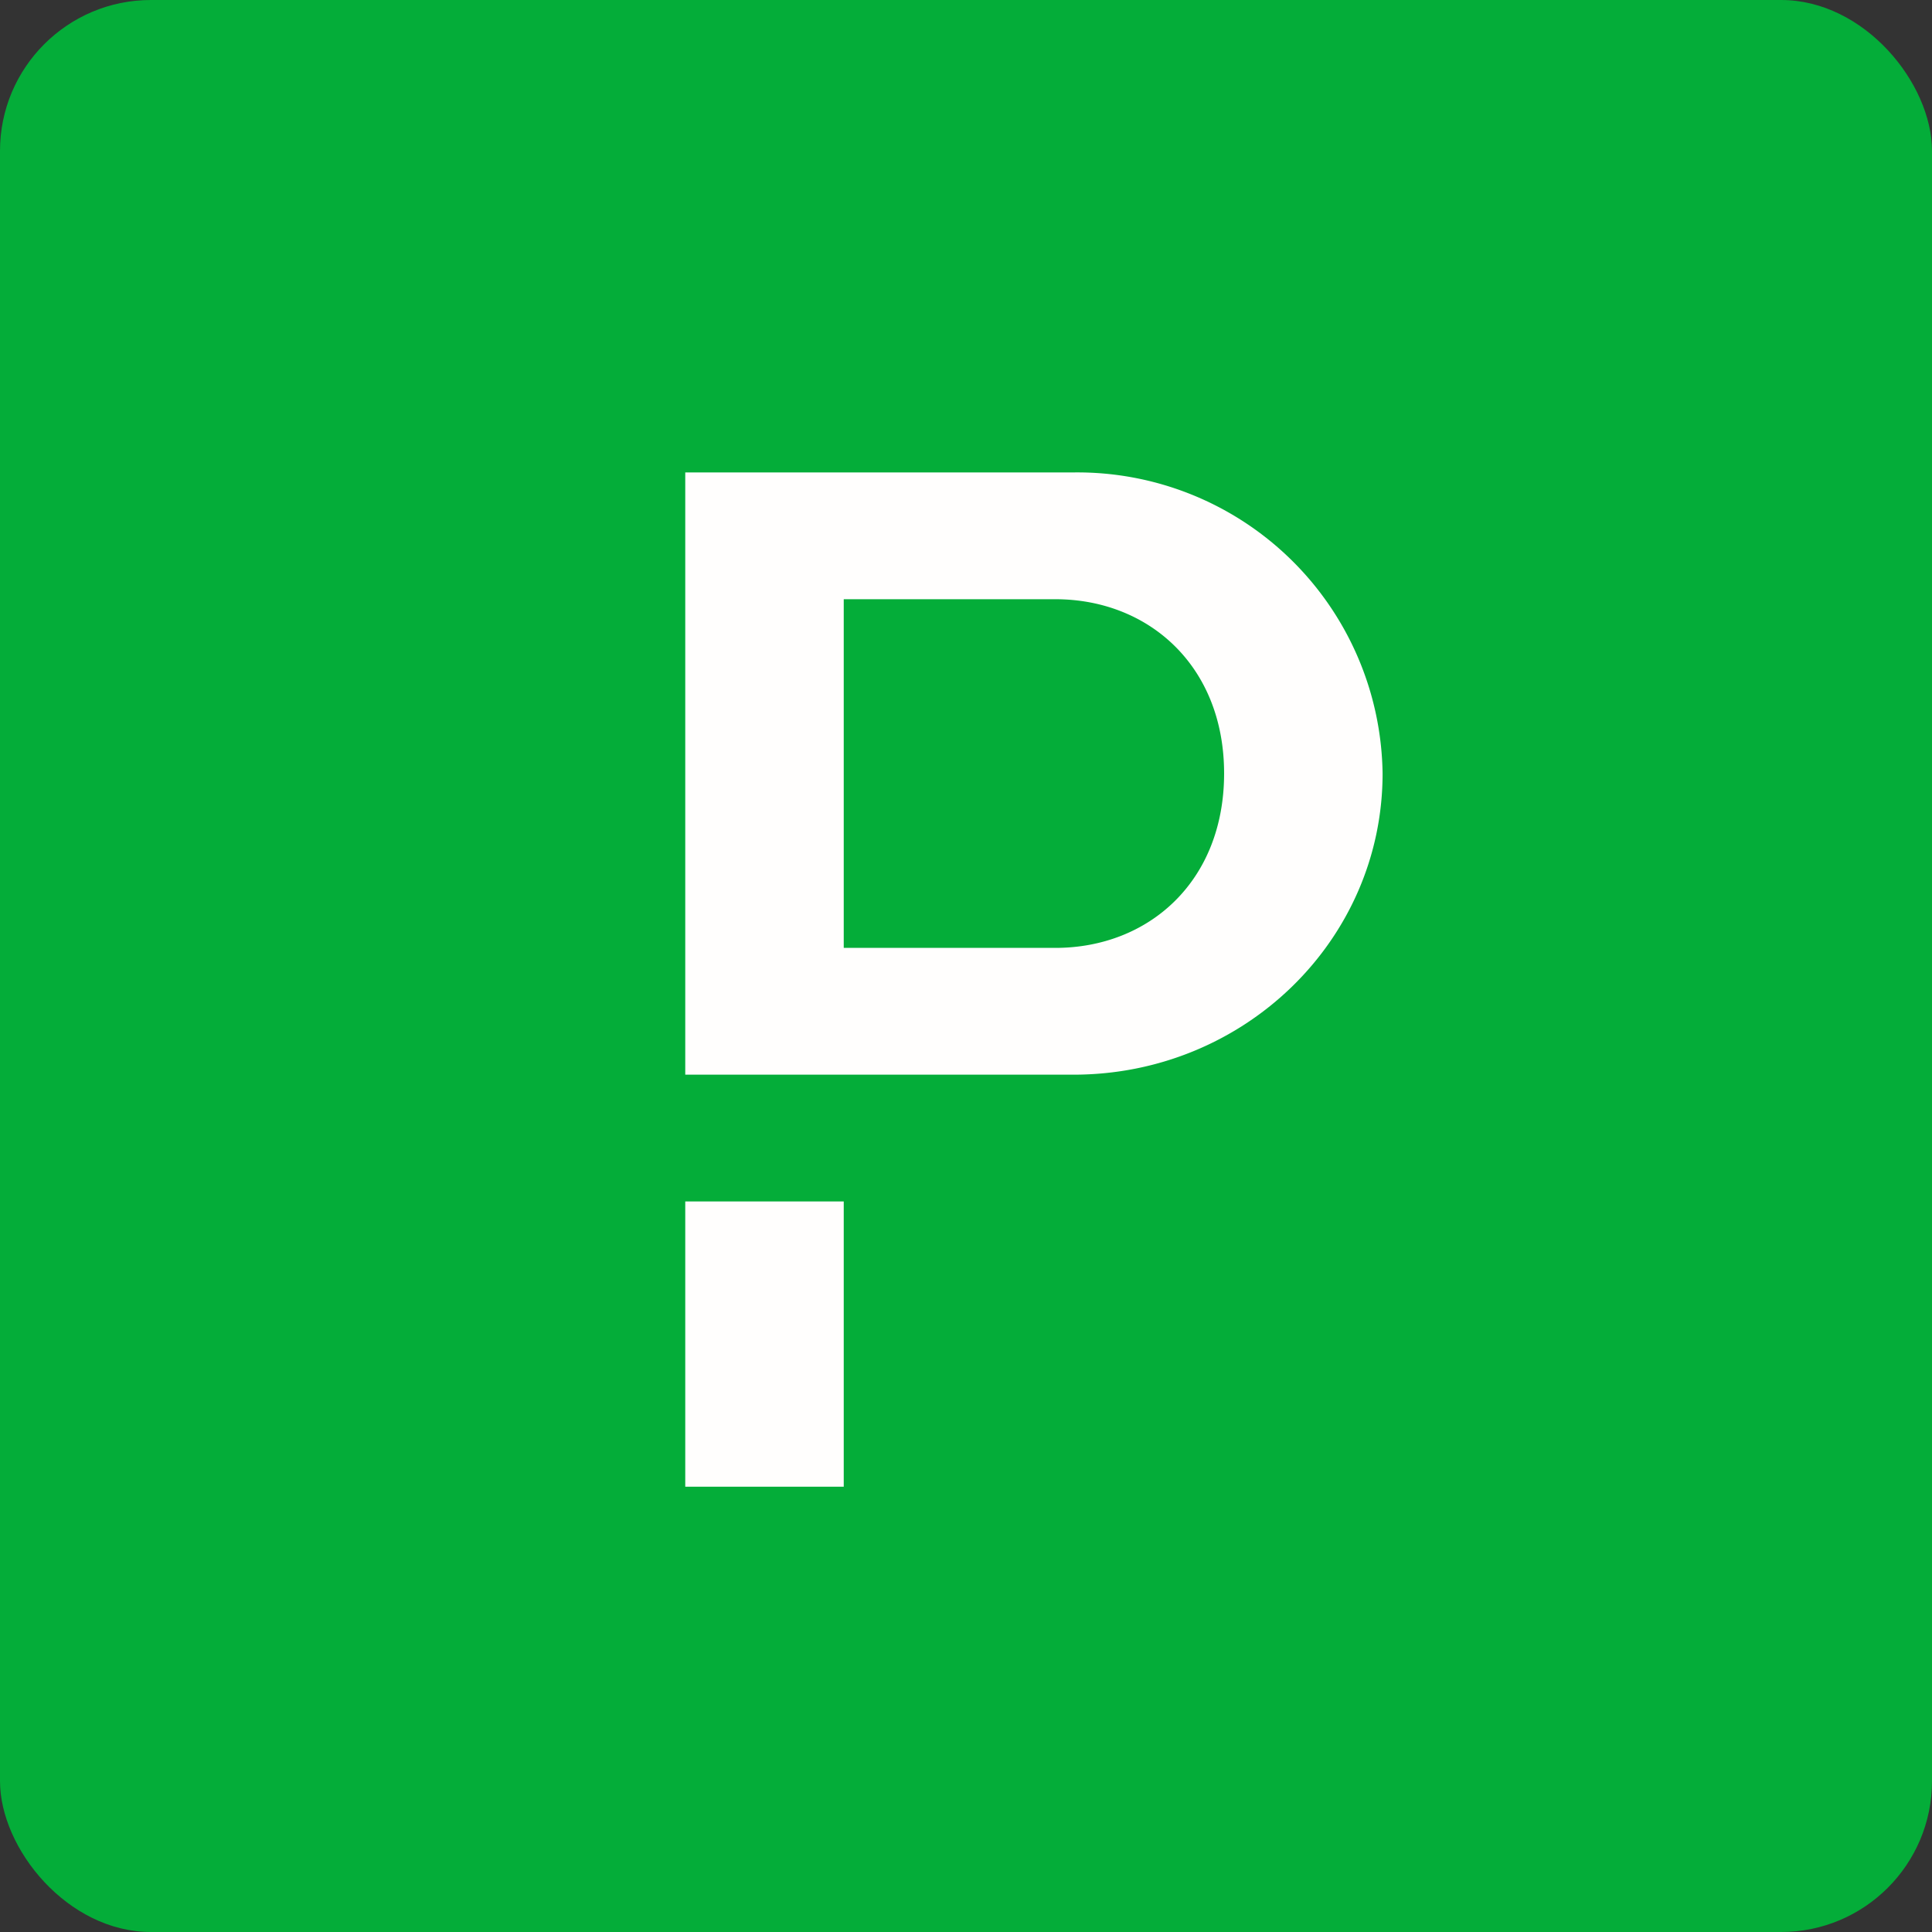
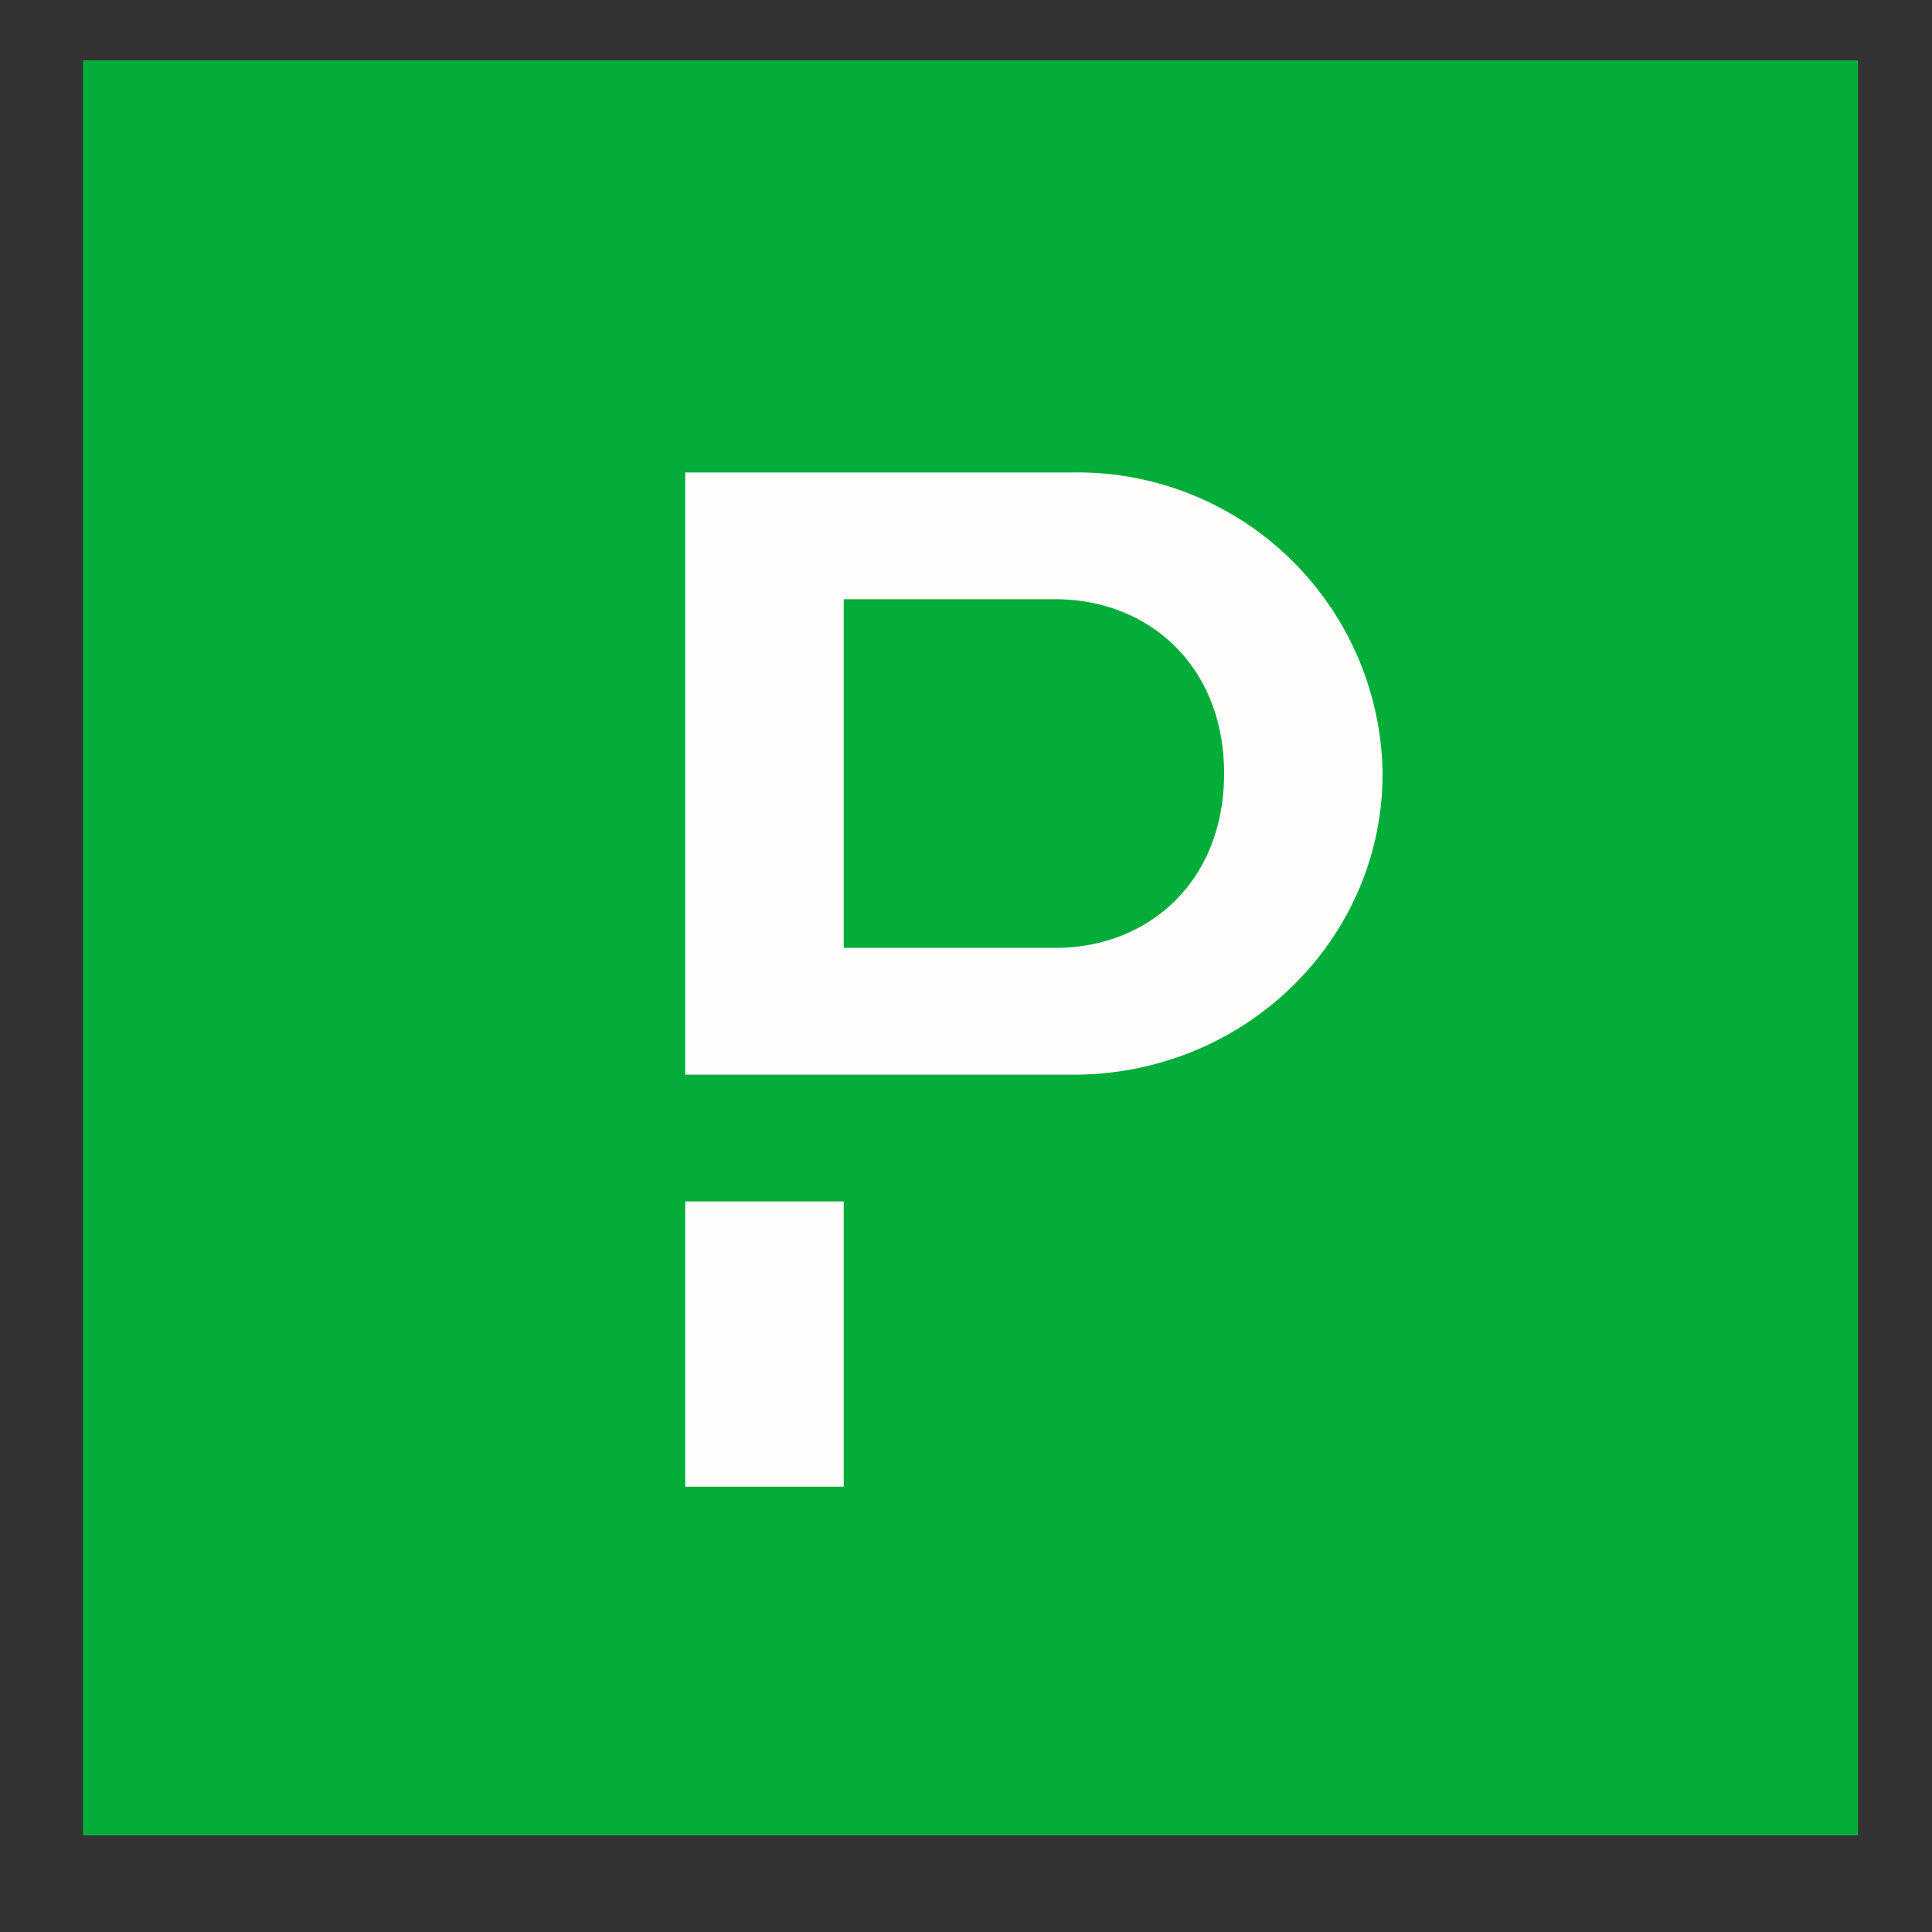
<svg xmlns="http://www.w3.org/2000/svg" width="64" height="64" viewBox="0 0 64 64">
  <rect x="0" y="0" width="64" height="64" fill="#333333" stroke="none" />
-   <rect x="0" y="0" width="64" height="64" rx="5" ry="5" fill="#04ad39" />
  <path fill="#04ad39" d="M 2.75,2 L 61.55,2 L 61.55,60.80 L 2.75,60.80 L 2.75,2" />
  <path fill-rule="evenodd" d="M 22.70,15.65 L 35.56,15.65 A 10.11,10.11 0 0,1 45.80,25.62 C 45.80,31.14 41.22,35.60 35.56,35.60 L 22.70,35.60 L 22.70,15.65 M 27.95,19.85 L 34.96,19.85 C 38.05,19.85 40.55,22.06 40.55,25.62 C 40.55,29.20 38.05,31.40 34.96,31.40 L 27.95,31.40 L 27.95,19.85 M 27.95,39.80 L 22.70,39.80 L 22.70,49.25 L 27.95,49.25 L 27.95,39.80" fill="#fffefd" />
</svg>